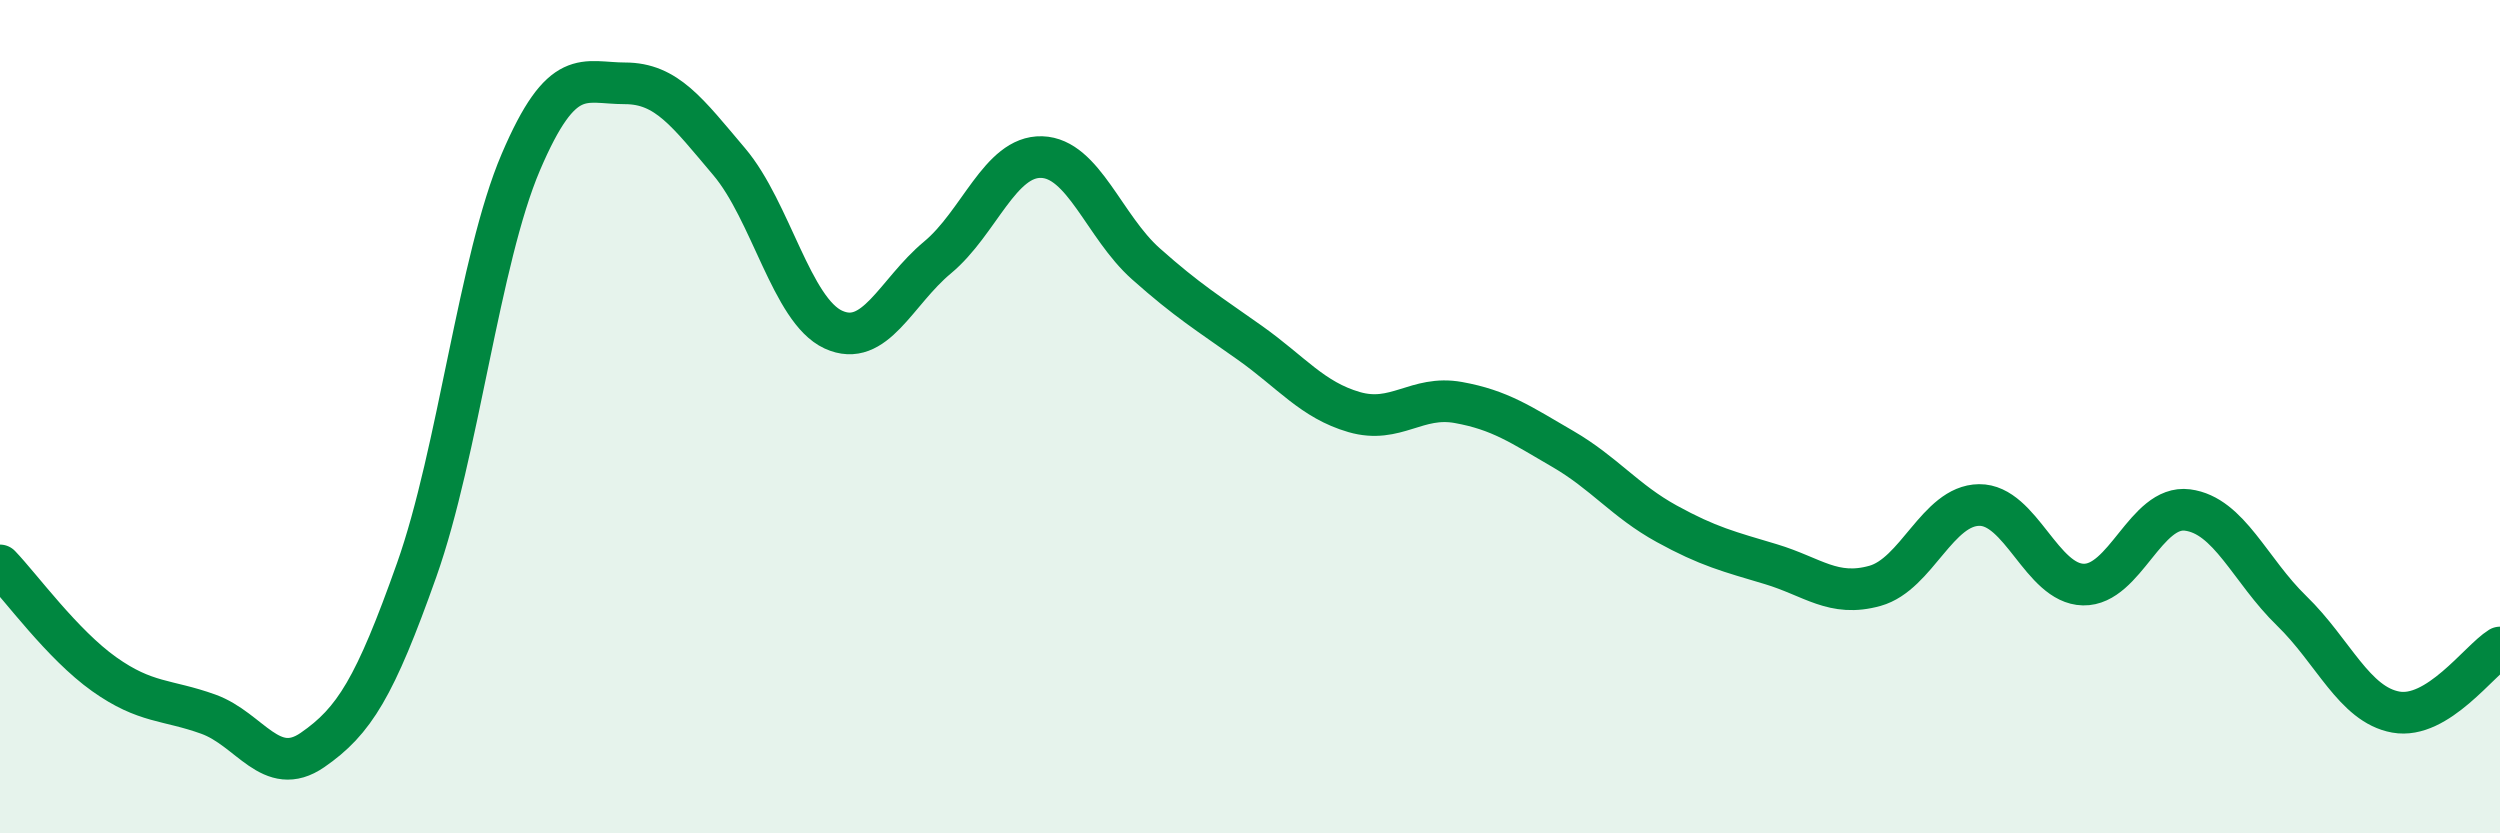
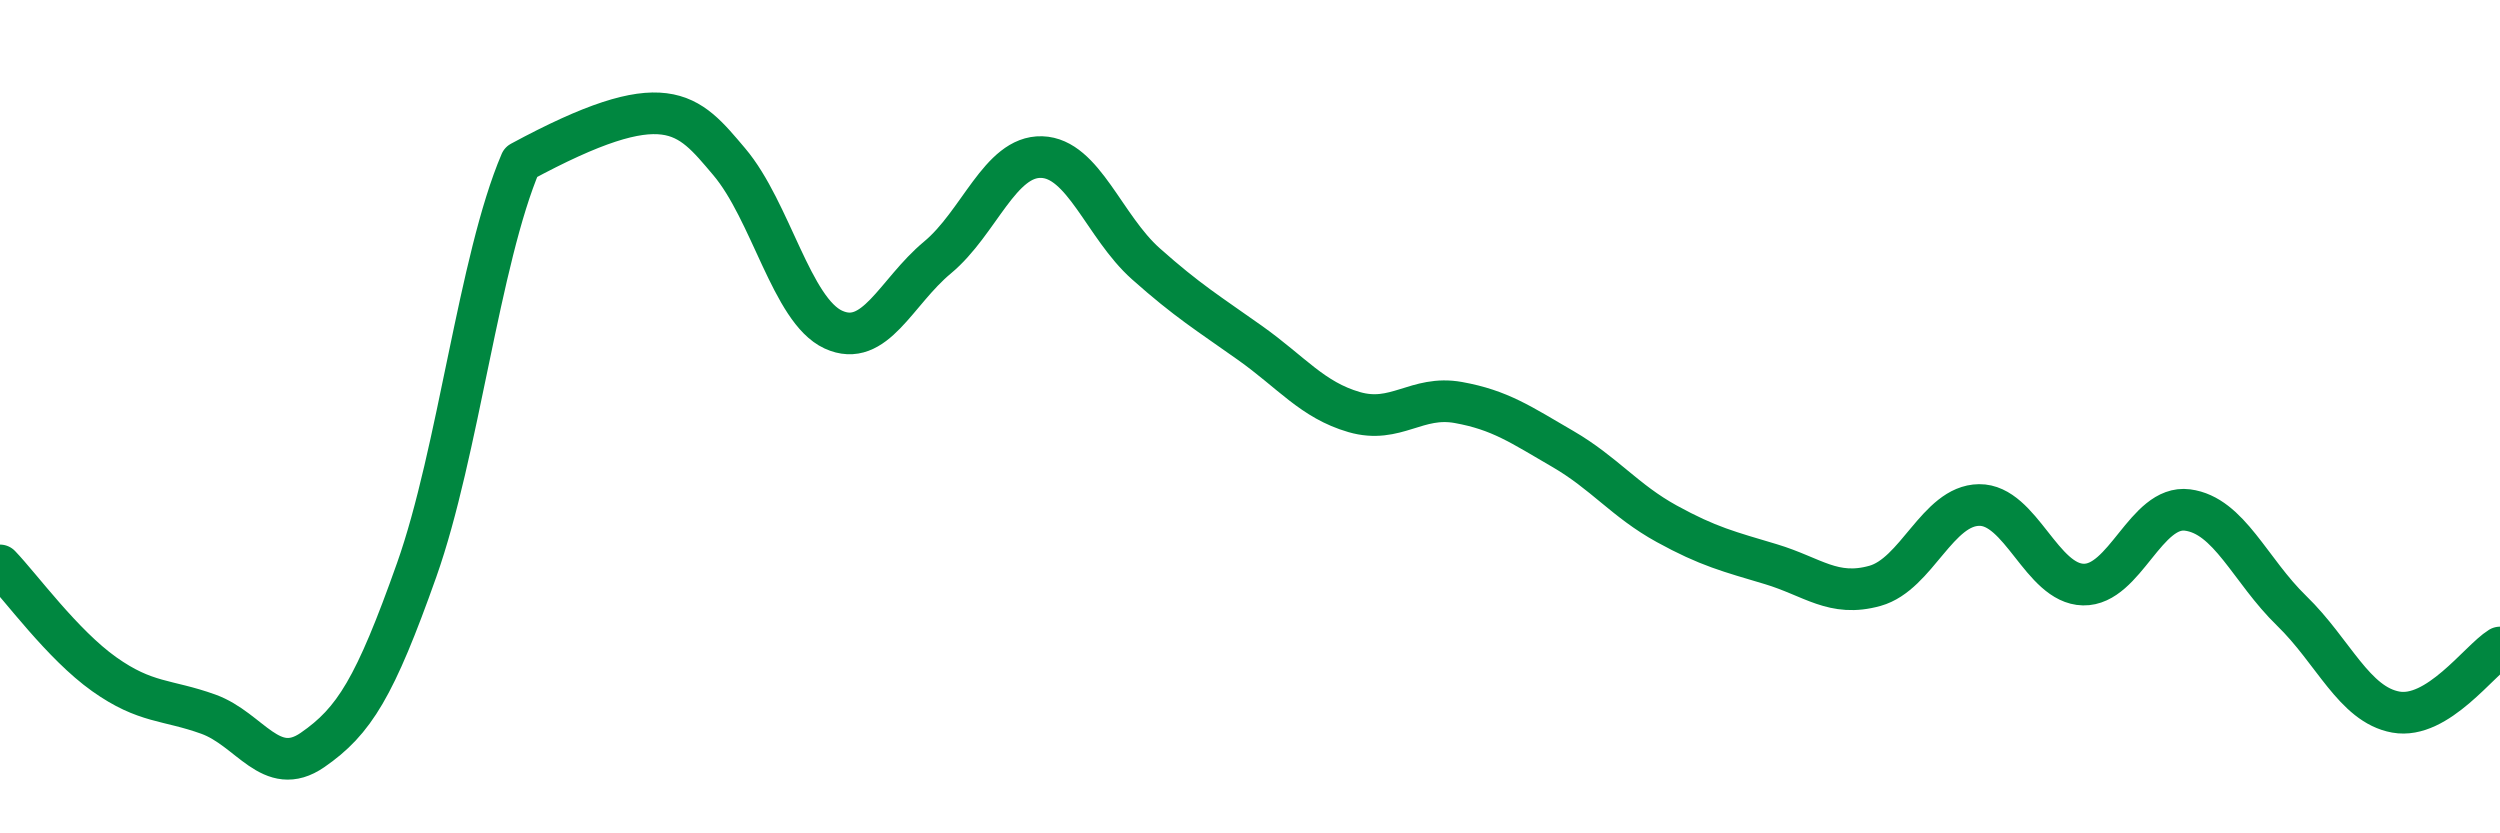
<svg xmlns="http://www.w3.org/2000/svg" width="60" height="20" viewBox="0 0 60 20">
-   <path d="M 0,13.57 C 0.5,14.09 1.5,15.47 2.5,16.18 C 3.5,16.89 4,16.78 5,17.14 C 6,17.5 6.5,18.69 7.5,18 C 8.5,17.31 9,16.5 10,13.68 C 11,10.86 11.5,6.23 12.5,3.89 C 13.5,1.55 14,2 15,2 C 16,2 16.5,2.7 17.5,3.88 C 18.5,5.06 19,7.45 20,7.91 C 21,8.37 21.5,7.01 22.5,6.18 C 23.5,5.35 24,3.74 25,3.77 C 26,3.8 26.5,5.44 27.5,6.33 C 28.5,7.22 29,7.52 30,8.23 C 31,8.94 31.5,9.6 32.5,9.89 C 33.5,10.18 34,9.48 35,9.66 C 36,9.84 36.5,10.19 37.5,10.77 C 38.5,11.35 39,12.02 40,12.57 C 41,13.12 41.5,13.24 42.5,13.54 C 43.5,13.84 44,14.34 45,14.06 C 46,13.78 46.5,12.13 47.5,12.12 C 48.5,12.11 49,14.01 50,14.03 C 51,14.05 51.5,12.11 52.5,12.24 C 53.5,12.37 54,13.69 55,14.66 C 56,15.63 56.5,16.91 57.5,17.09 C 58.5,17.27 59.5,15.85 60,15.54L60 20L0 20Z" fill="#008740" opacity="0.1" stroke-linecap="round" stroke-linejoin="round" />
-   <path d="M 0,13.57 C 0.5,14.09 1.5,15.47 2.5,16.18 C 3.5,16.89 4,16.78 5,17.14 C 6,17.5 6.5,18.69 7.5,18 C 8.5,17.31 9,16.5 10,13.68 C 11,10.86 11.5,6.23 12.5,3.89 C 13.5,1.55 14,2 15,2 C 16,2 16.5,2.7 17.5,3.88 C 18.5,5.06 19,7.45 20,7.91 C 21,8.37 21.5,7.01 22.5,6.18 C 23.5,5.35 24,3.74 25,3.77 C 26,3.8 26.5,5.44 27.5,6.33 C 28.5,7.22 29,7.52 30,8.23 C 31,8.94 31.5,9.6 32.5,9.89 C 33.5,10.18 34,9.48 35,9.66 C 36,9.84 36.5,10.19 37.5,10.77 C 38.5,11.35 39,12.02 40,12.57 C 41,13.12 41.5,13.24 42.5,13.54 C 43.5,13.84 44,14.34 45,14.06 C 46,13.78 46.5,12.13 47.5,12.12 C 48.5,12.11 49,14.01 50,14.03 C 51,14.05 51.5,12.11 52.5,12.24 C 53.5,12.37 54,13.69 55,14.66 C 56,15.63 56.5,16.91 57.5,17.09 C 58.5,17.27 59.5,15.85 60,15.54" stroke="#008740" stroke-width="1" fill="none" stroke-linecap="round" stroke-linejoin="round" />
+   <path d="M 0,13.57 C 0.5,14.09 1.5,15.47 2.5,16.18 C 3.5,16.89 4,16.78 5,17.14 C 6,17.5 6.5,18.69 7.5,18 C 8.5,17.31 9,16.5 10,13.68 C 11,10.86 11.5,6.23 12.5,3.89 C 16,2 16.5,2.7 17.5,3.88 C 18.5,5.06 19,7.45 20,7.91 C 21,8.37 21.5,7.01 22.5,6.18 C 23.5,5.35 24,3.74 25,3.77 C 26,3.8 26.5,5.44 27.5,6.33 C 28.5,7.22 29,7.52 30,8.23 C 31,8.94 31.5,9.6 32.5,9.89 C 33.5,10.18 34,9.48 35,9.66 C 36,9.84 36.5,10.19 37.5,10.77 C 38.5,11.35 39,12.02 40,12.57 C 41,13.12 41.5,13.24 42.5,13.54 C 43.5,13.84 44,14.34 45,14.06 C 46,13.78 46.5,12.13 47.5,12.12 C 48.5,12.11 49,14.01 50,14.03 C 51,14.05 51.5,12.11 52.5,12.24 C 53.5,12.37 54,13.69 55,14.66 C 56,15.63 56.5,16.91 57.5,17.09 C 58.5,17.27 59.5,15.85 60,15.54" stroke="#008740" stroke-width="1" fill="none" stroke-linecap="round" stroke-linejoin="round" />
</svg>